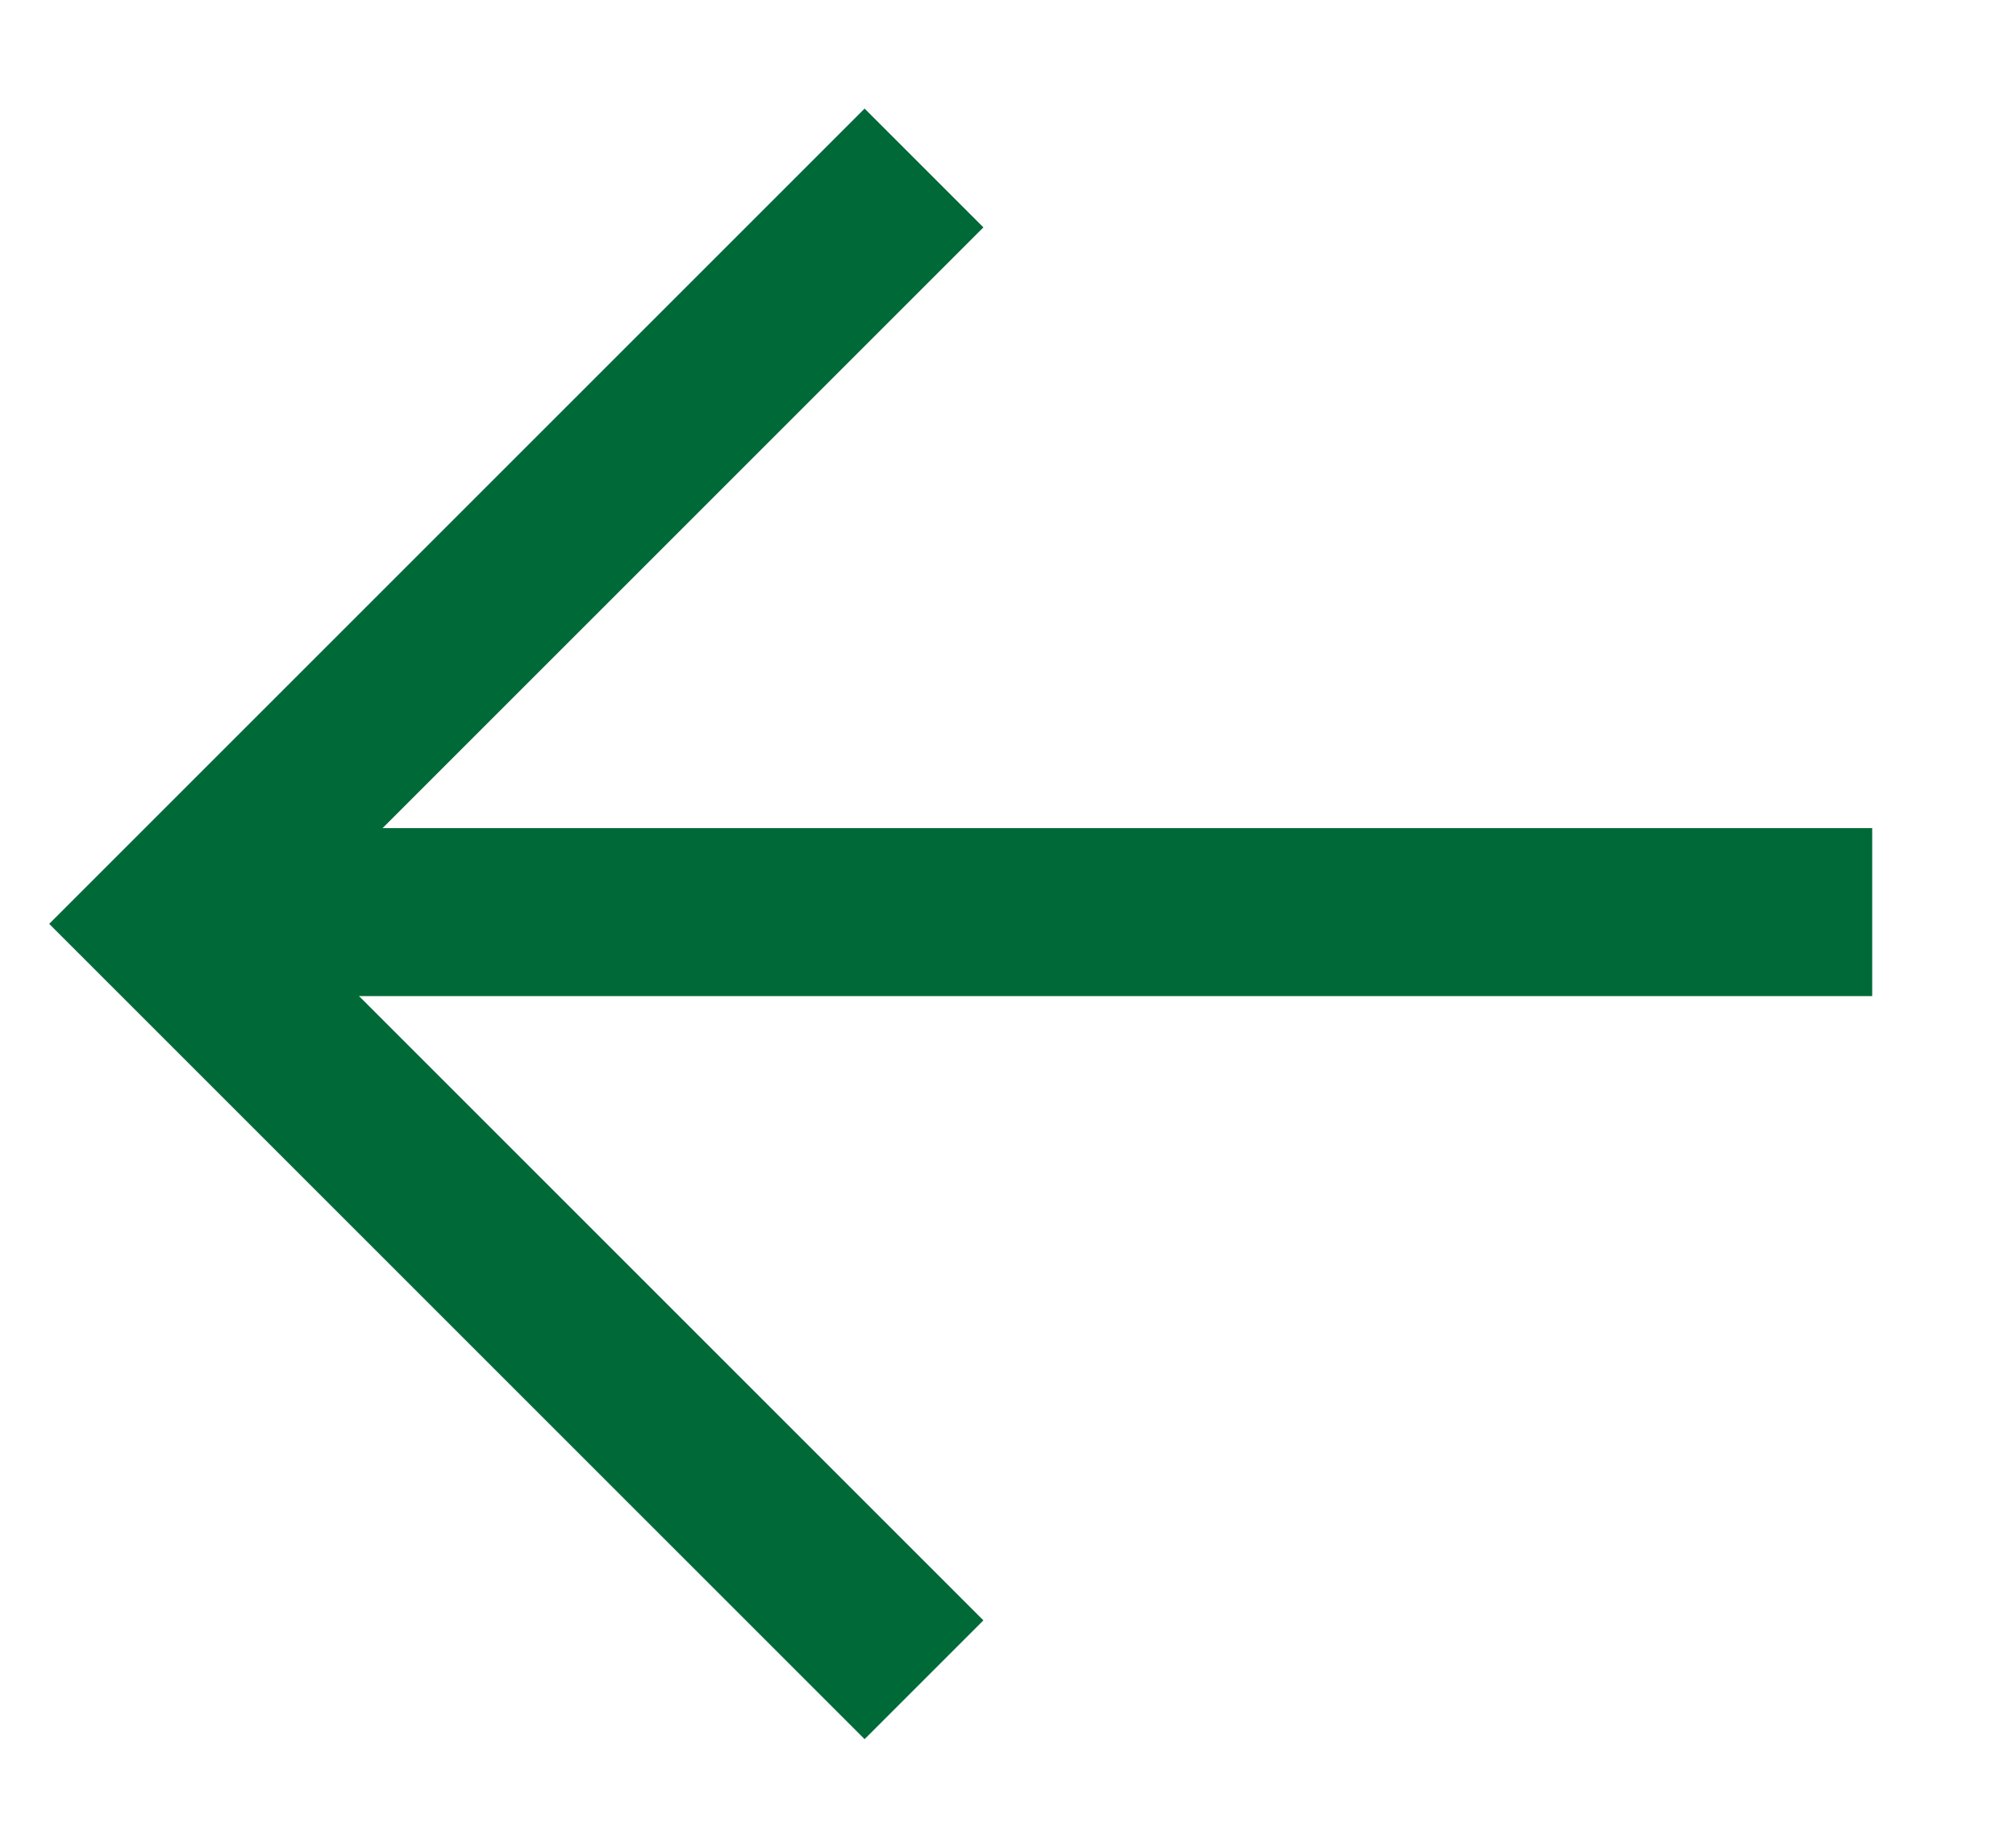
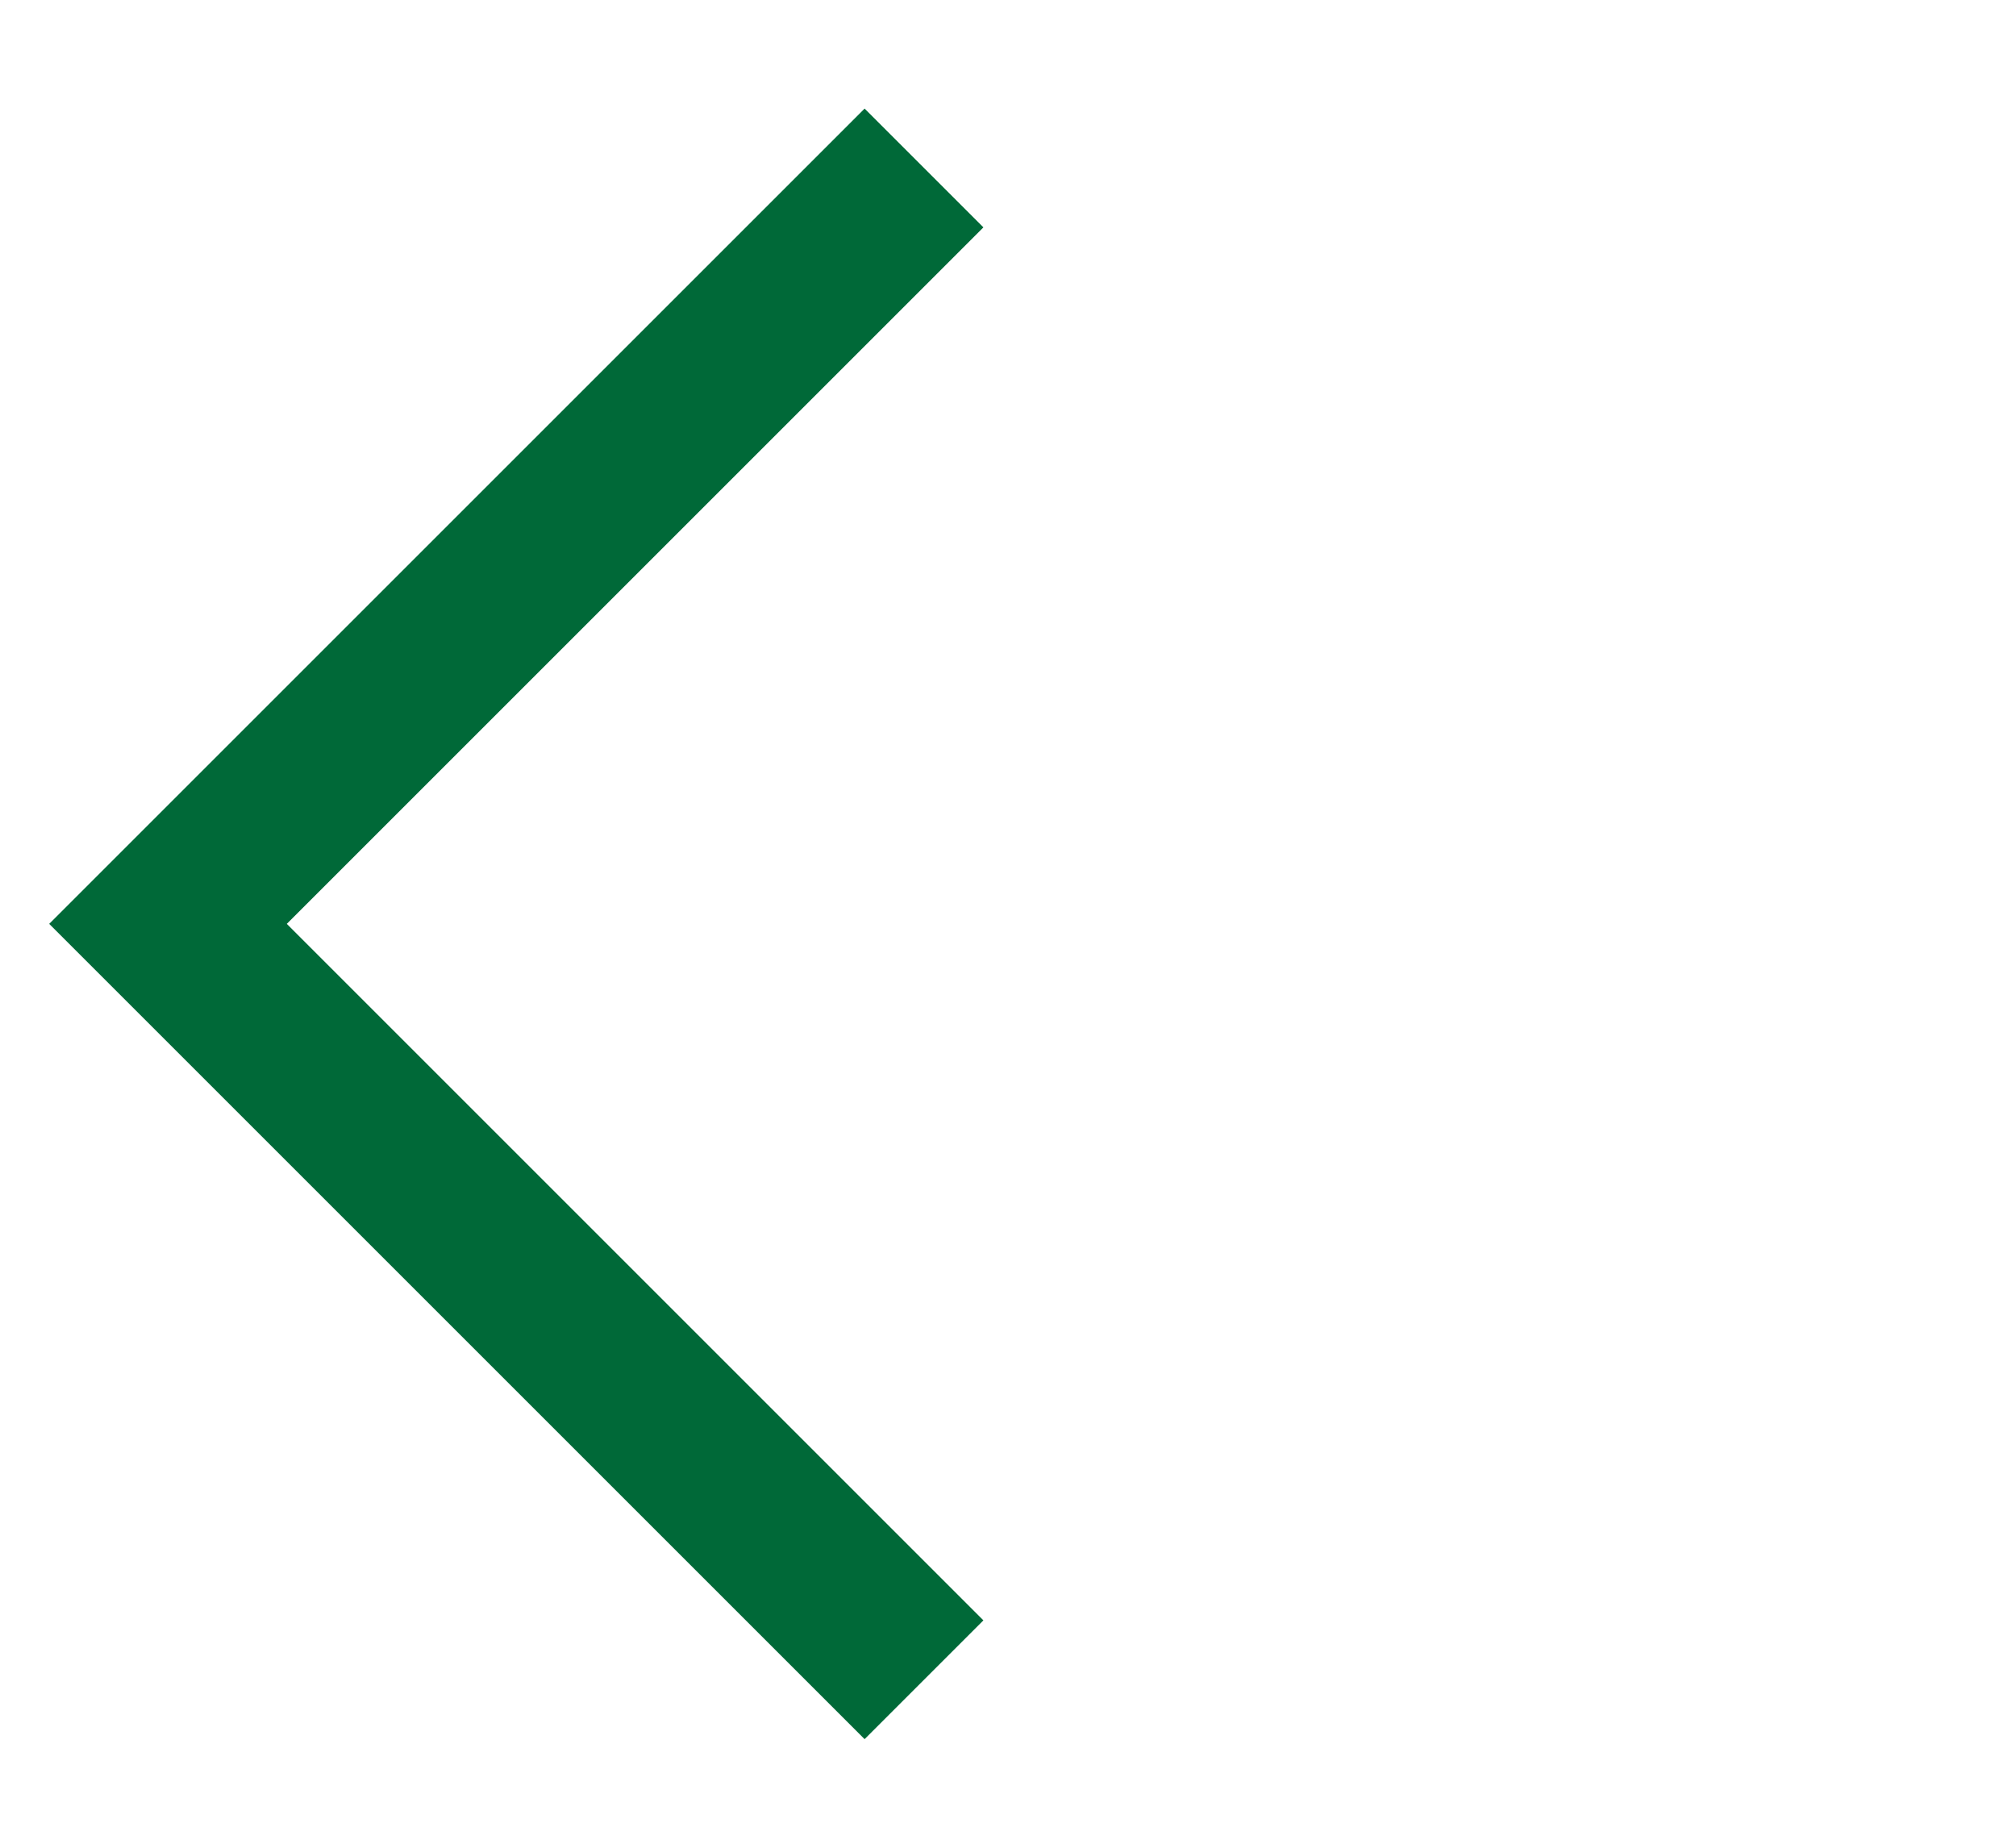
<svg xmlns="http://www.w3.org/2000/svg" width="12" height="11" viewBox="0 0 12 11" fill="none">
  <path d="M5.5 1L1 5.5L5.5 10" stroke="#006938" />
-   <path d="M1.144 5.43H11.144" stroke="#006938" />
</svg>